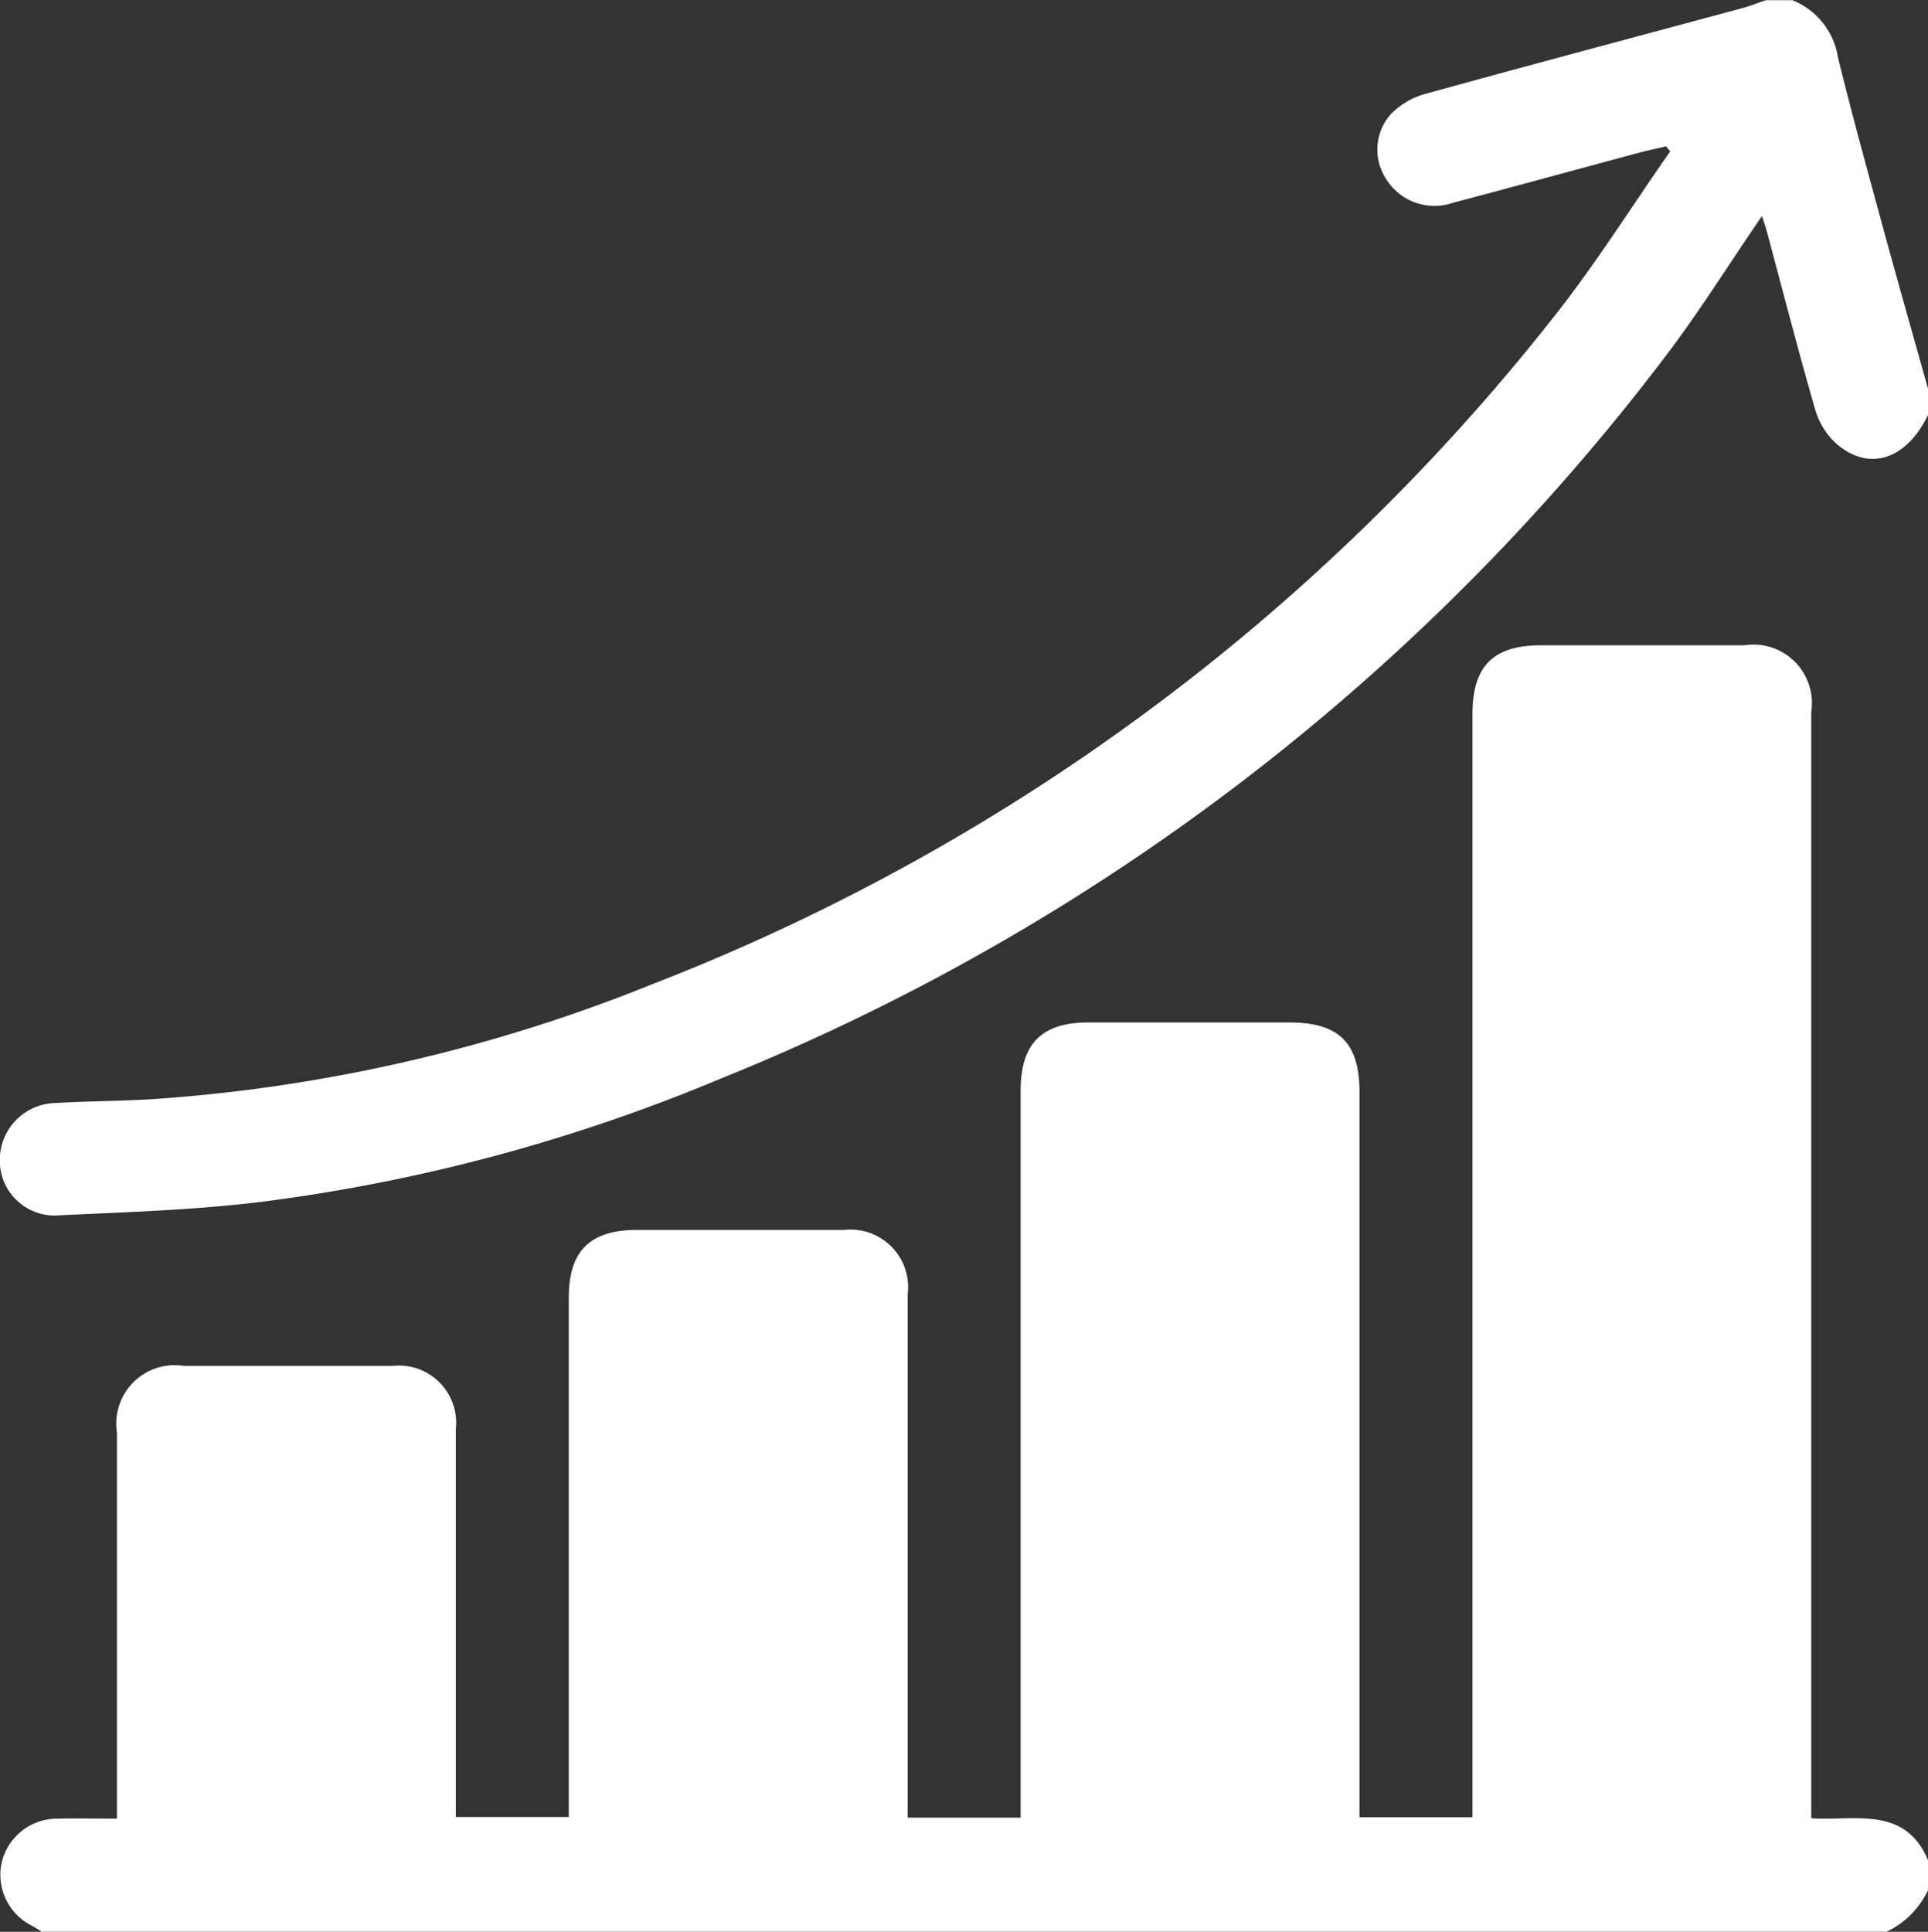
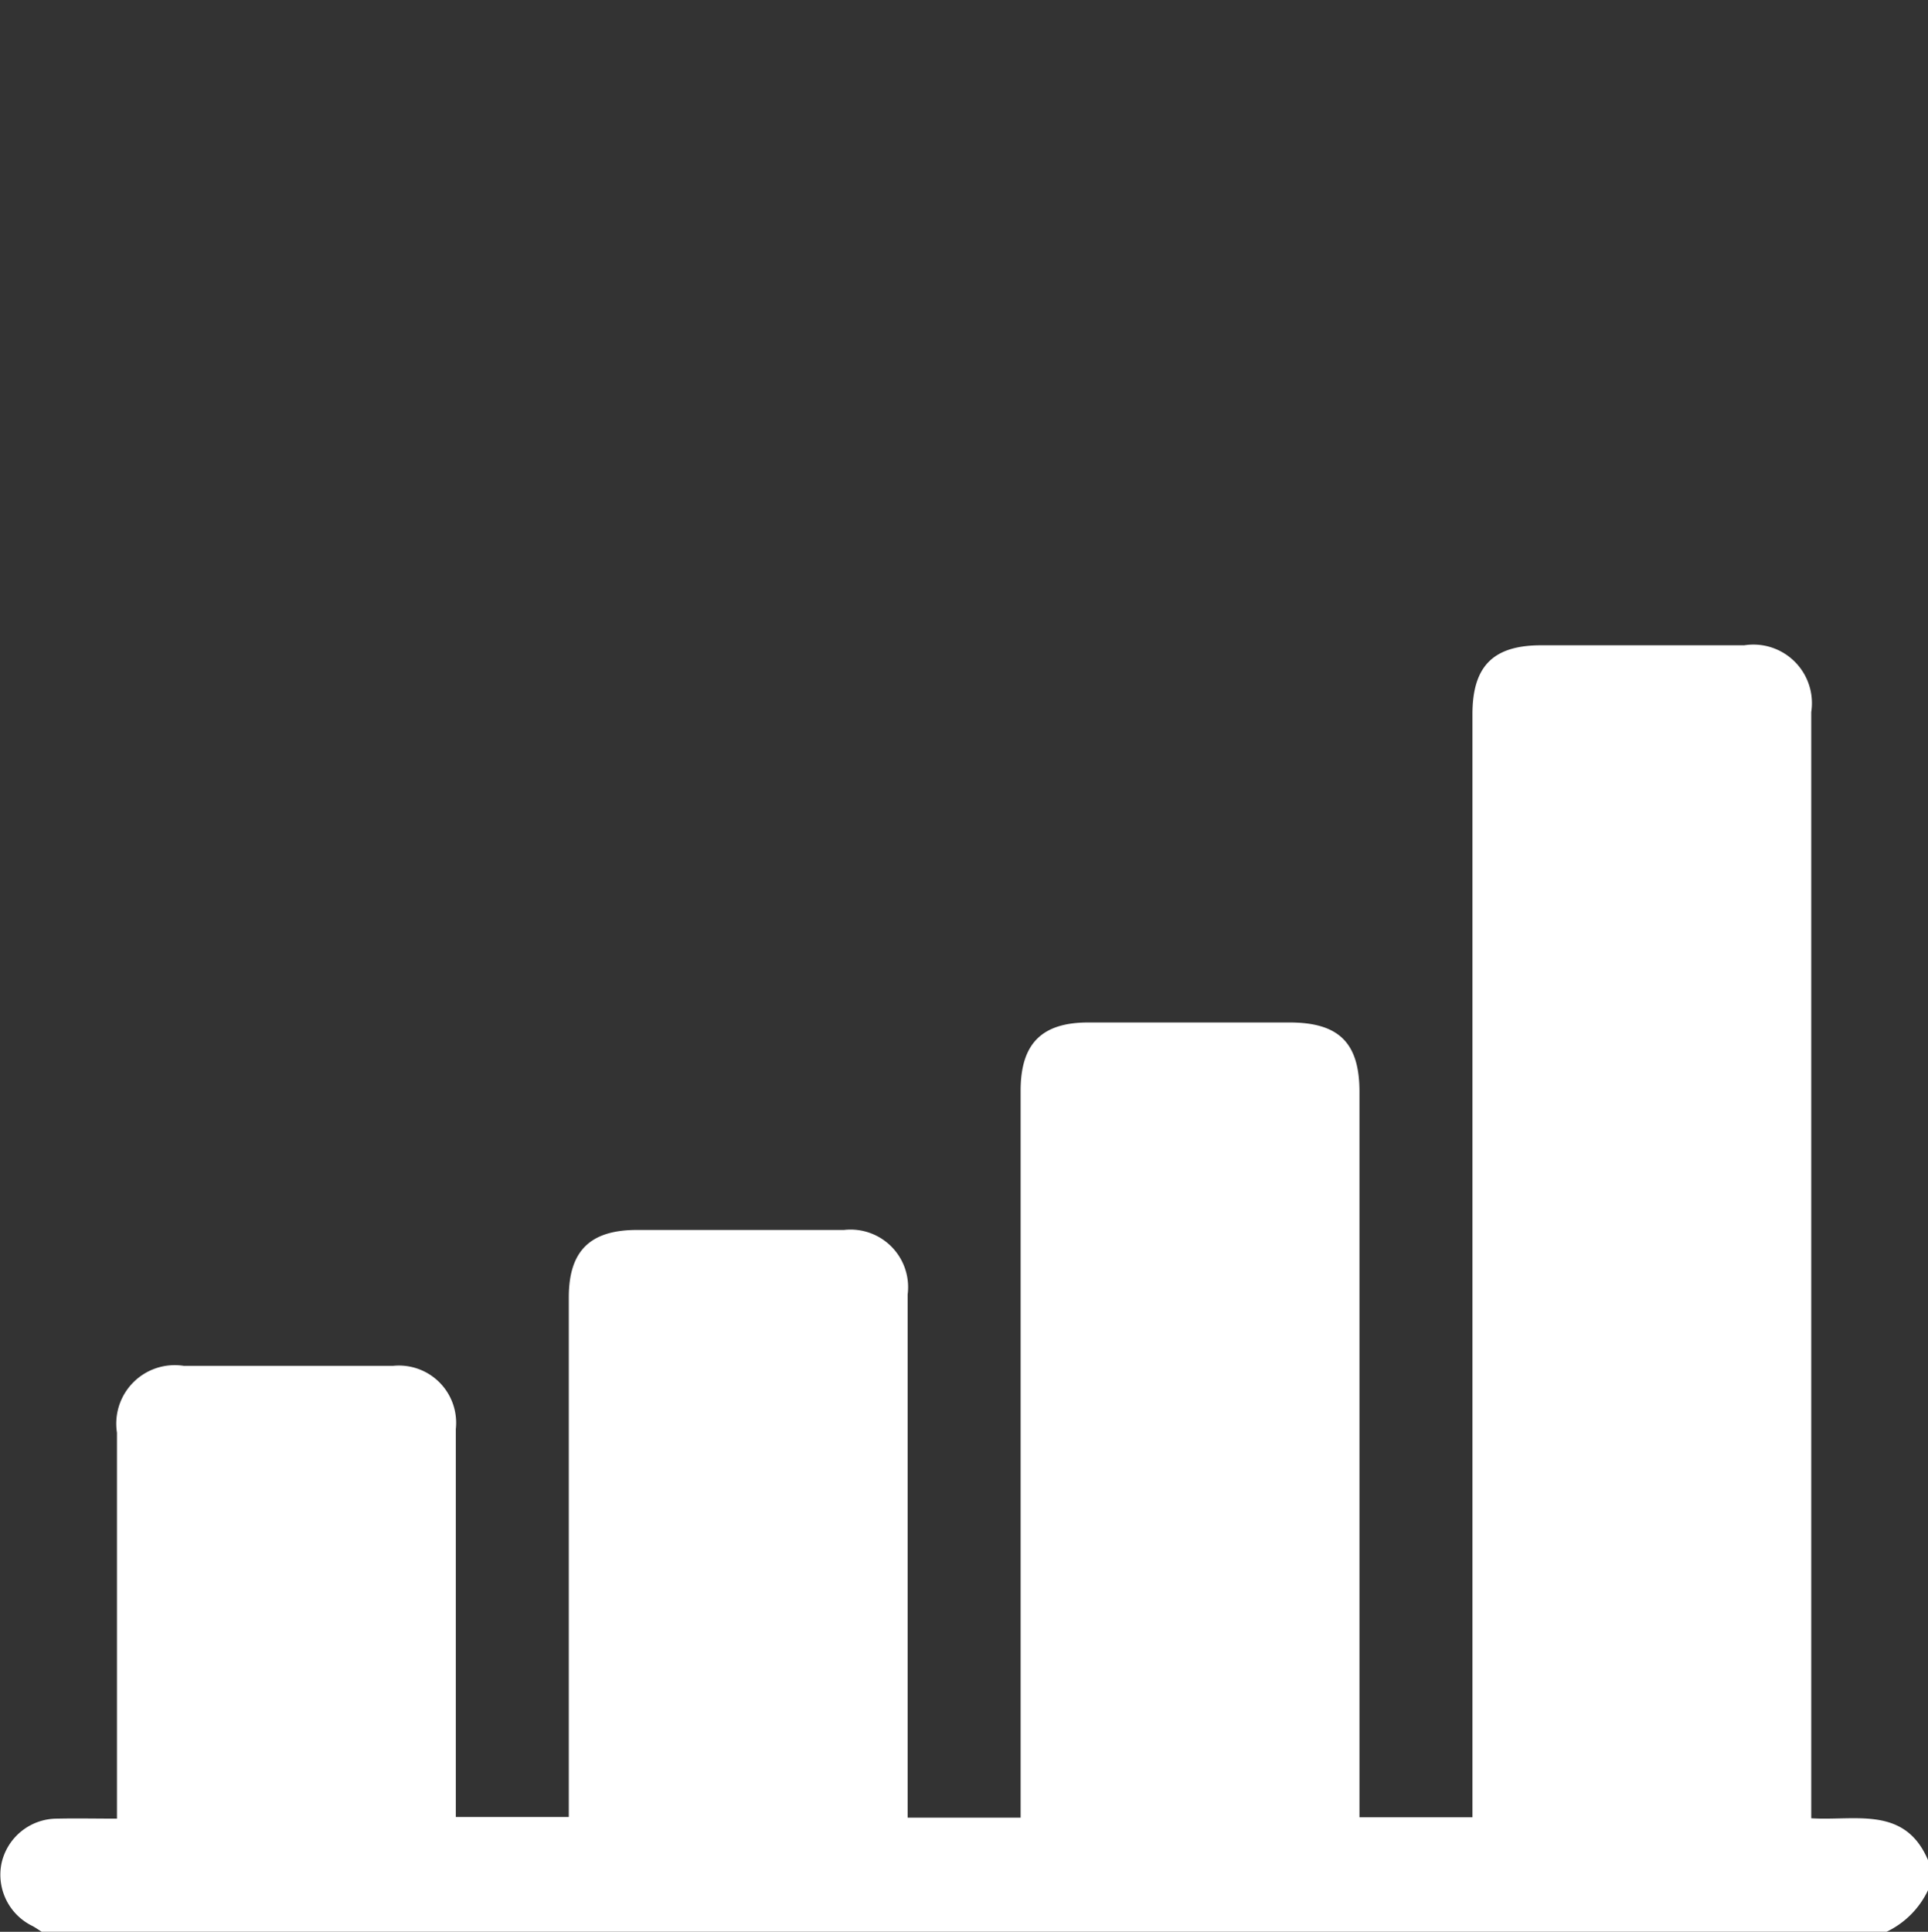
<svg xmlns="http://www.w3.org/2000/svg" width="35.835" height="35.903" viewBox="0 0 35.835 35.903">
  <rect x="0" y="0" width="35.835" height="35.903" fill="#333333" stroke="none" />
  <g id="growth" transform="translate(801.274 87)">
    <path id="Path_53" data-name="Path 53" d="M-765.439,63.825v.561a1.626,1.626,0,0,1-.769.771H-800.5c-.056-.036-.111-.074-.169-.106a1.059,1.059,0,0,1-.577-1.165,1.058,1.058,0,0,1,1.035-.831c.358-.008.717,0,1.111,0v-.407q0-3.384,0-6.766a1.087,1.087,0,0,1,1.244-1.242q1.942,0,3.884,0a1.064,1.064,0,0,1,1.17,1.174q0,3.4,0,6.8v.41h2.1v-.4q0-4.628,0-9.256c0-.864.395-1.254,1.266-1.254q1.924,0,3.849,0a1.07,1.07,0,0,1,1.183,1.2q0,4.645,0,9.291v.431h2.1V49.526c0-.872.39-1.267,1.253-1.268h3.745c.919,0,1.3.379,1.3,1.289V63.03h2.1v-20.5c0-.894.385-1.281,1.273-1.282h3.779a1.088,1.088,0,0,1,1.245,1.241q0,10.063,0,20.124v.435C-766.79,63.1-765.87,62.811-765.439,63.825Z" transform="translate(0 -116.255)" fill="#fff" />
-     <path id="Path_54" data-name="Path 54" d="M-765.411-79.777v.491c-.4.824-1.085,1.057-1.694.54a1.368,1.368,0,0,1-.4-.634c-.321-1.11-.608-2.228-.908-3.343-.023-.087-.055-.172-.084-.262-.6.874-1.149,1.755-1.774,2.581a41.518,41.518,0,0,1-17.6,13.459,32.75,32.75,0,0,1-8.513,2.281c-1.246.153-2.509.192-3.765.251a1.018,1.018,0,0,1-1.1-.987,1.058,1.058,0,0,1,1.032-1.1c.628-.037,1.259-.035,1.887-.077a30.247,30.247,0,0,0,9.189-2.124A39.511,39.511,0,0,0-772.351-81.13c.77-.976,1.435-2.036,2.148-3.057l-.075-.093c-.162.037-.324.071-.484.113-1.158.311-2.315.628-3.474.935a1.057,1.057,0,0,1-1.251-.449.993.993,0,0,1,.094-1.2,1.434,1.434,0,0,1,.613-.367c1.975-.546,3.956-1.071,5.933-1.605.145-.039.284-.1.426-.143h.49a1.373,1.373,0,0,1,.847,1.063c.266,1.085.565,2.163.858,3.241C-765.96-81.722-765.684-80.751-765.411-79.777Z" transform="translate(-0.028)" fill="#fff" />
  </g>
</svg>